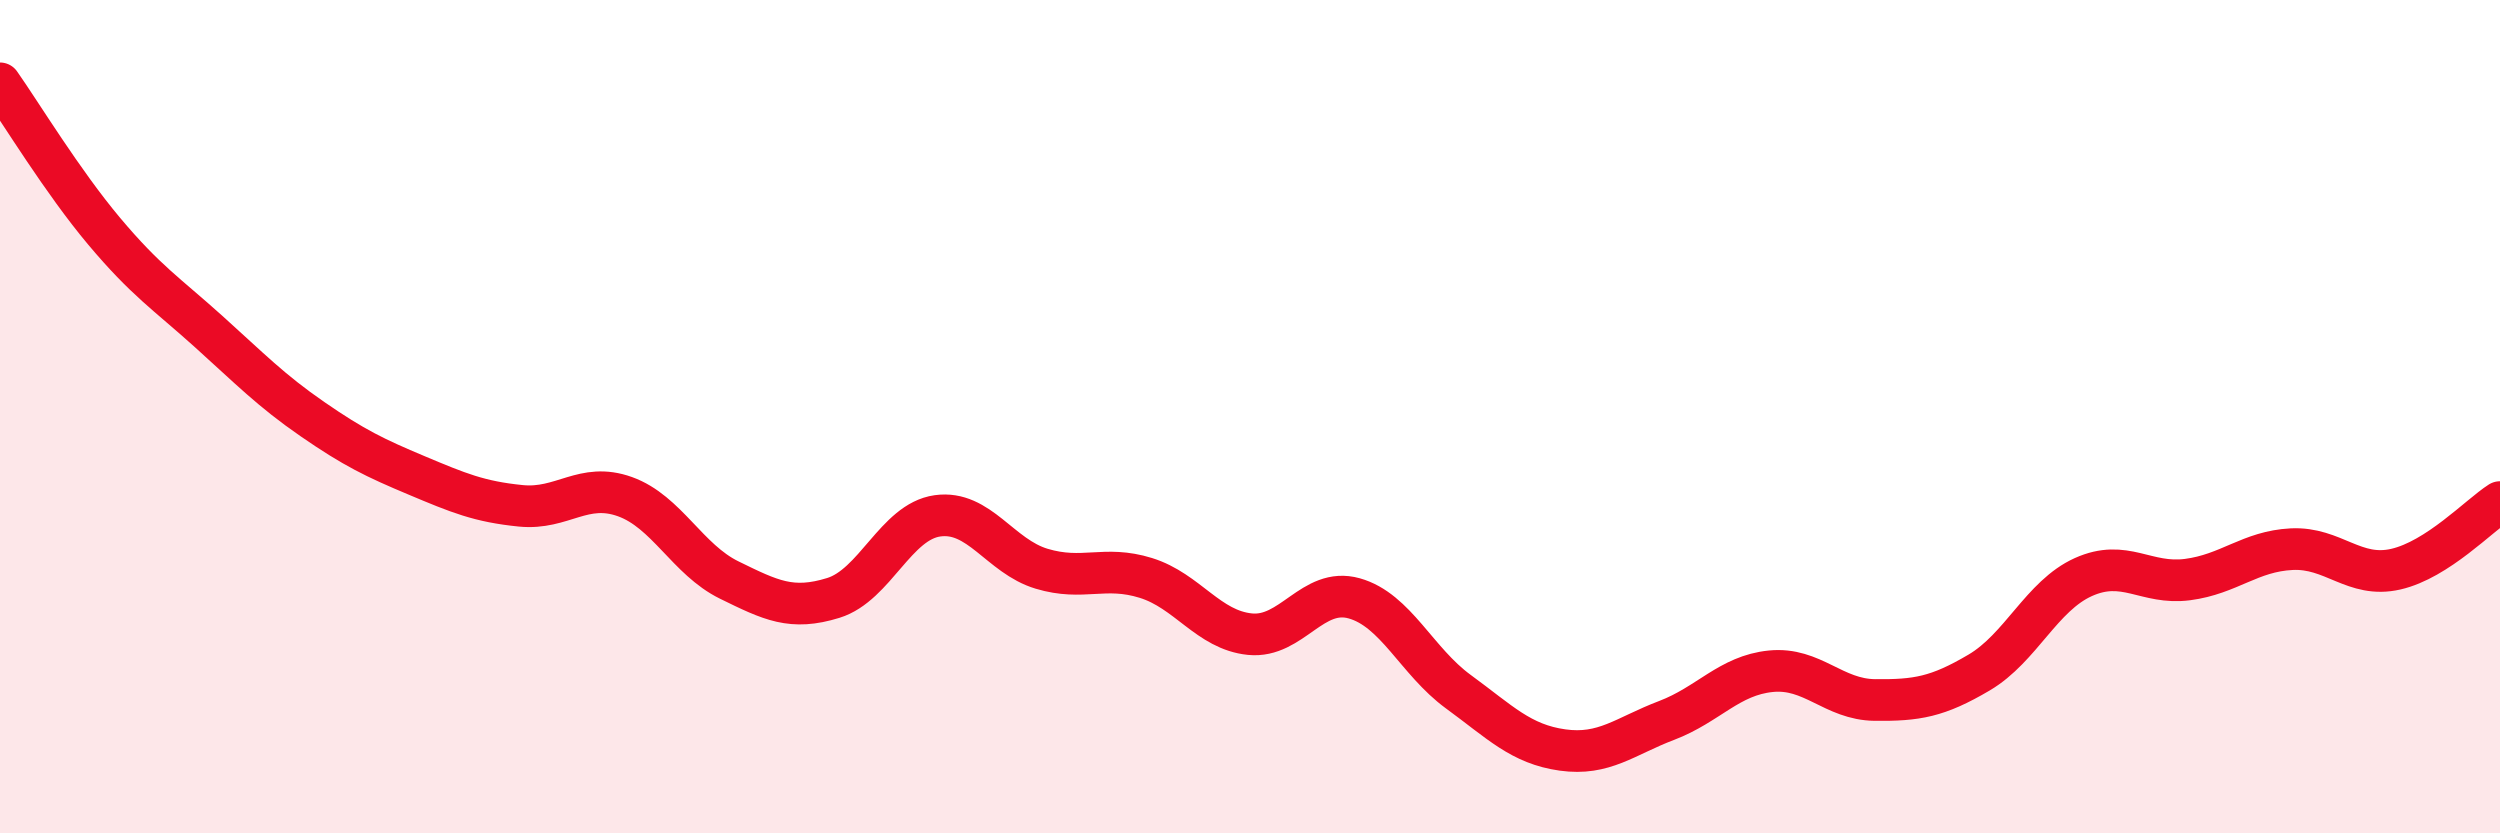
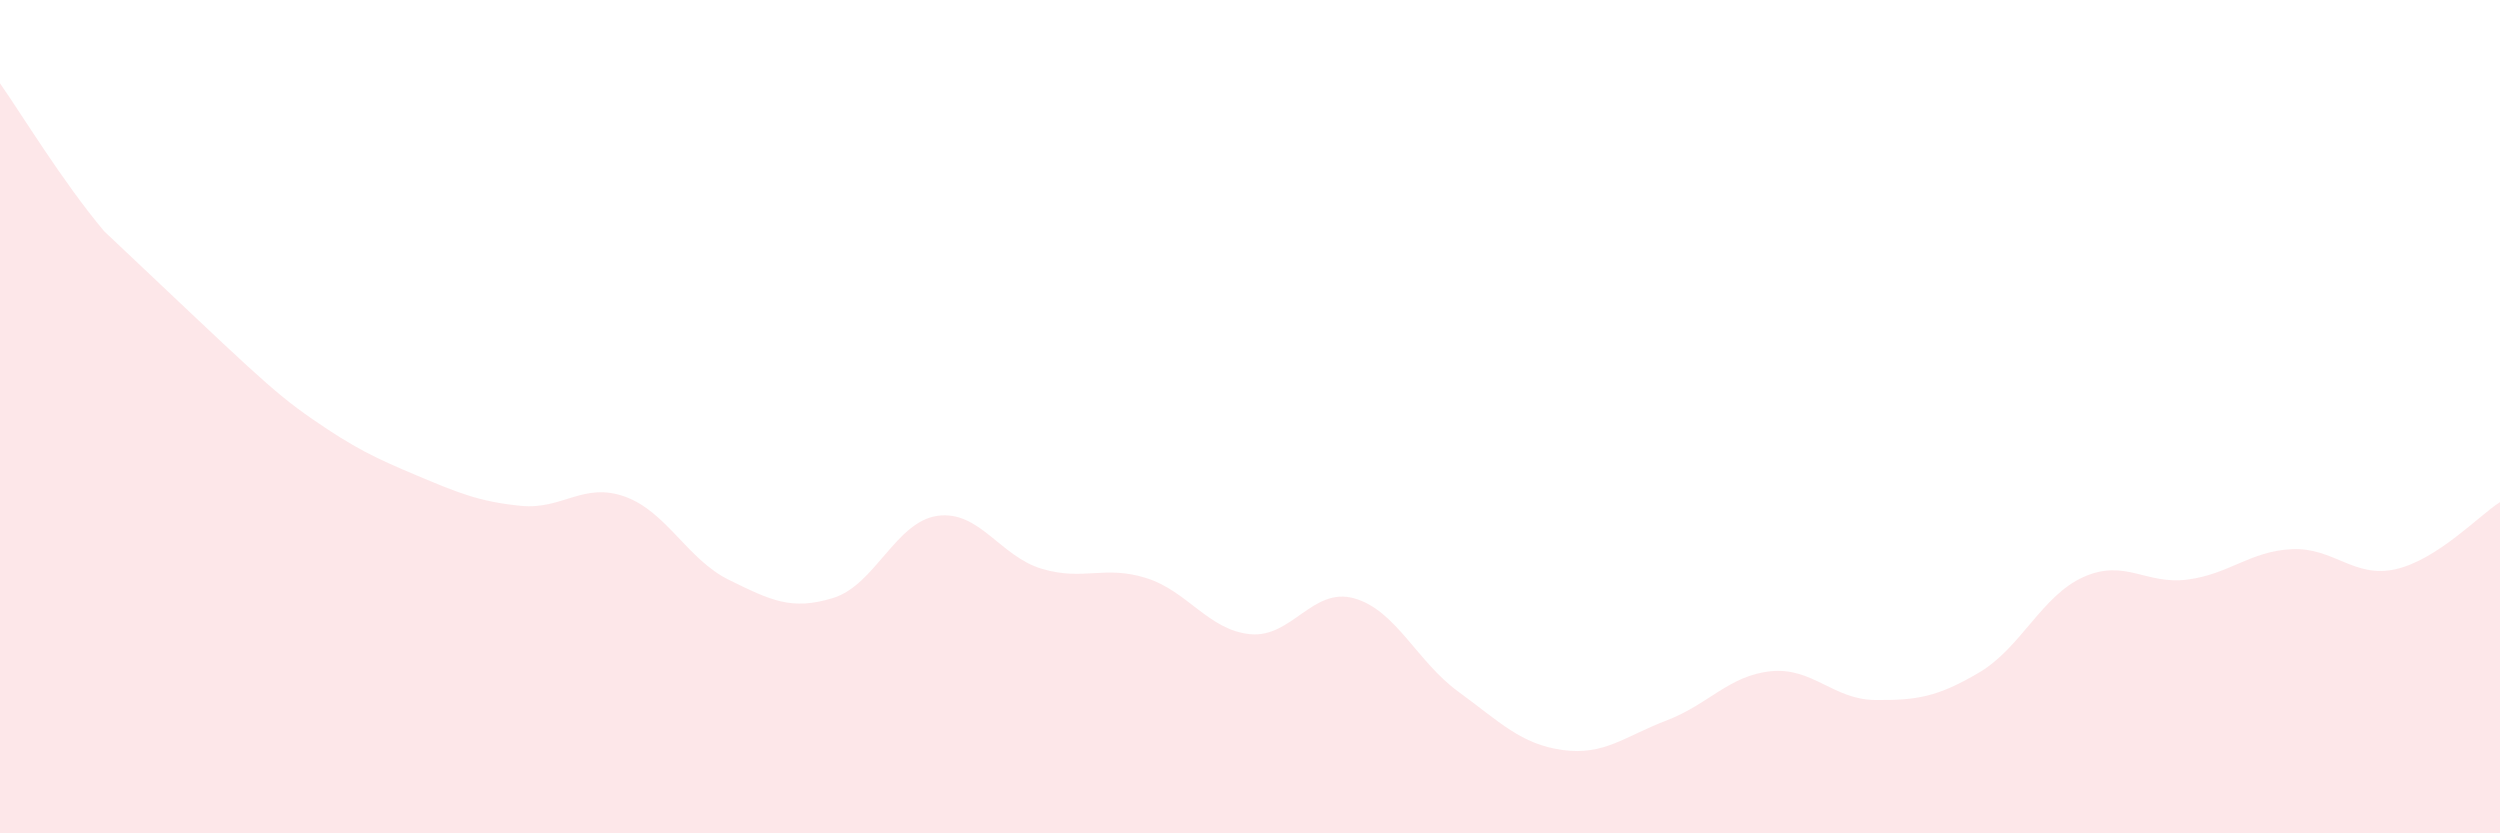
<svg xmlns="http://www.w3.org/2000/svg" width="60" height="20" viewBox="0 0 60 20">
-   <path d="M 0,2 C 0.5,2.71 1.5,4.36 2.5,5.55 C 3.5,6.74 4,7.05 5,7.95 C 6,8.85 6.5,9.37 7.5,10.06 C 8.5,10.75 9,10.99 10,11.41 C 11,11.83 11.5,12.04 12.5,12.14 C 13.5,12.24 14,11.56 15,11.92 C 16,12.28 16.5,13.43 17.5,13.92 C 18.5,14.41 19,14.66 20,14.35 C 21,14.04 21.5,12.52 22.5,12.38 C 23.5,12.24 24,13.35 25,13.65 C 26,13.95 26.5,13.56 27.5,13.87 C 28.5,14.18 29,15.12 30,15.22 C 31,15.32 31.5,14.08 32.5,14.36 C 33.5,14.64 34,15.87 35,16.6 C 36,17.33 36.5,17.86 37.5,18 C 38.5,18.14 39,17.67 40,17.29 C 41,16.91 41.5,16.21 42.5,16.11 C 43.5,16.01 44,16.79 45,16.8 C 46,16.81 46.5,16.73 47.5,16.14 C 48.5,15.55 49,14.3 50,13.85 C 51,13.4 51.5,14.04 52.5,13.91 C 53.5,13.78 54,13.23 55,13.18 C 56,13.13 56.5,13.89 57.5,13.66 C 58.5,13.43 59.5,12.37 60,12.05L60 20L0 20Z" fill="#EB0A25" opacity="0.1" stroke-linecap="round" stroke-linejoin="round" />
-   <path d="M 0,2 C 0.5,2.71 1.5,4.36 2.5,5.55 C 3.5,6.74 4,7.05 5,7.95 C 6,8.85 6.5,9.37 7.5,10.06 C 8.5,10.75 9,10.99 10,11.41 C 11,11.83 11.5,12.04 12.5,12.14 C 13.5,12.24 14,11.56 15,11.92 C 16,12.28 16.5,13.43 17.5,13.92 C 18.5,14.41 19,14.66 20,14.35 C 21,14.04 21.5,12.52 22.5,12.38 C 23.5,12.24 24,13.35 25,13.65 C 26,13.95 26.5,13.56 27.5,13.87 C 28.5,14.18 29,15.12 30,15.22 C 31,15.32 31.5,14.08 32.5,14.36 C 33.5,14.64 34,15.87 35,16.6 C 36,17.33 36.5,17.86 37.5,18 C 38.5,18.14 39,17.67 40,17.29 C 41,16.91 41.5,16.21 42.5,16.11 C 43.5,16.01 44,16.79 45,16.8 C 46,16.81 46.5,16.73 47.5,16.14 C 48.5,15.55 49,14.3 50,13.85 C 51,13.4 51.5,14.04 52.5,13.91 C 53.5,13.78 54,13.23 55,13.18 C 56,13.13 56.5,13.89 57.5,13.66 C 58.5,13.43 59.5,12.37 60,12.05" stroke="#EB0A25" stroke-width="1" fill="none" stroke-linecap="round" stroke-linejoin="round" />
+   <path d="M 0,2 C 0.5,2.71 1.5,4.36 2.5,5.55 C 6,8.85 6.5,9.37 7.5,10.06 C 8.5,10.75 9,10.99 10,11.41 C 11,11.83 11.5,12.04 12.5,12.14 C 13.5,12.24 14,11.56 15,11.92 C 16,12.28 16.5,13.43 17.5,13.92 C 18.5,14.41 19,14.66 20,14.35 C 21,14.04 21.5,12.52 22.5,12.38 C 23.5,12.24 24,13.35 25,13.65 C 26,13.95 26.5,13.56 27.5,13.87 C 28.5,14.18 29,15.12 30,15.22 C 31,15.32 31.5,14.08 32.5,14.36 C 33.5,14.64 34,15.87 35,16.6 C 36,17.33 36.5,17.86 37.5,18 C 38.5,18.14 39,17.67 40,17.29 C 41,16.91 41.5,16.21 42.5,16.11 C 43.5,16.01 44,16.79 45,16.8 C 46,16.81 46.5,16.73 47.5,16.14 C 48.5,15.55 49,14.3 50,13.85 C 51,13.4 51.5,14.04 52.5,13.91 C 53.5,13.78 54,13.23 55,13.18 C 56,13.13 56.5,13.89 57.5,13.66 C 58.5,13.43 59.5,12.37 60,12.05L60 20L0 20Z" fill="#EB0A25" opacity="0.1" stroke-linecap="round" stroke-linejoin="round" />
</svg>